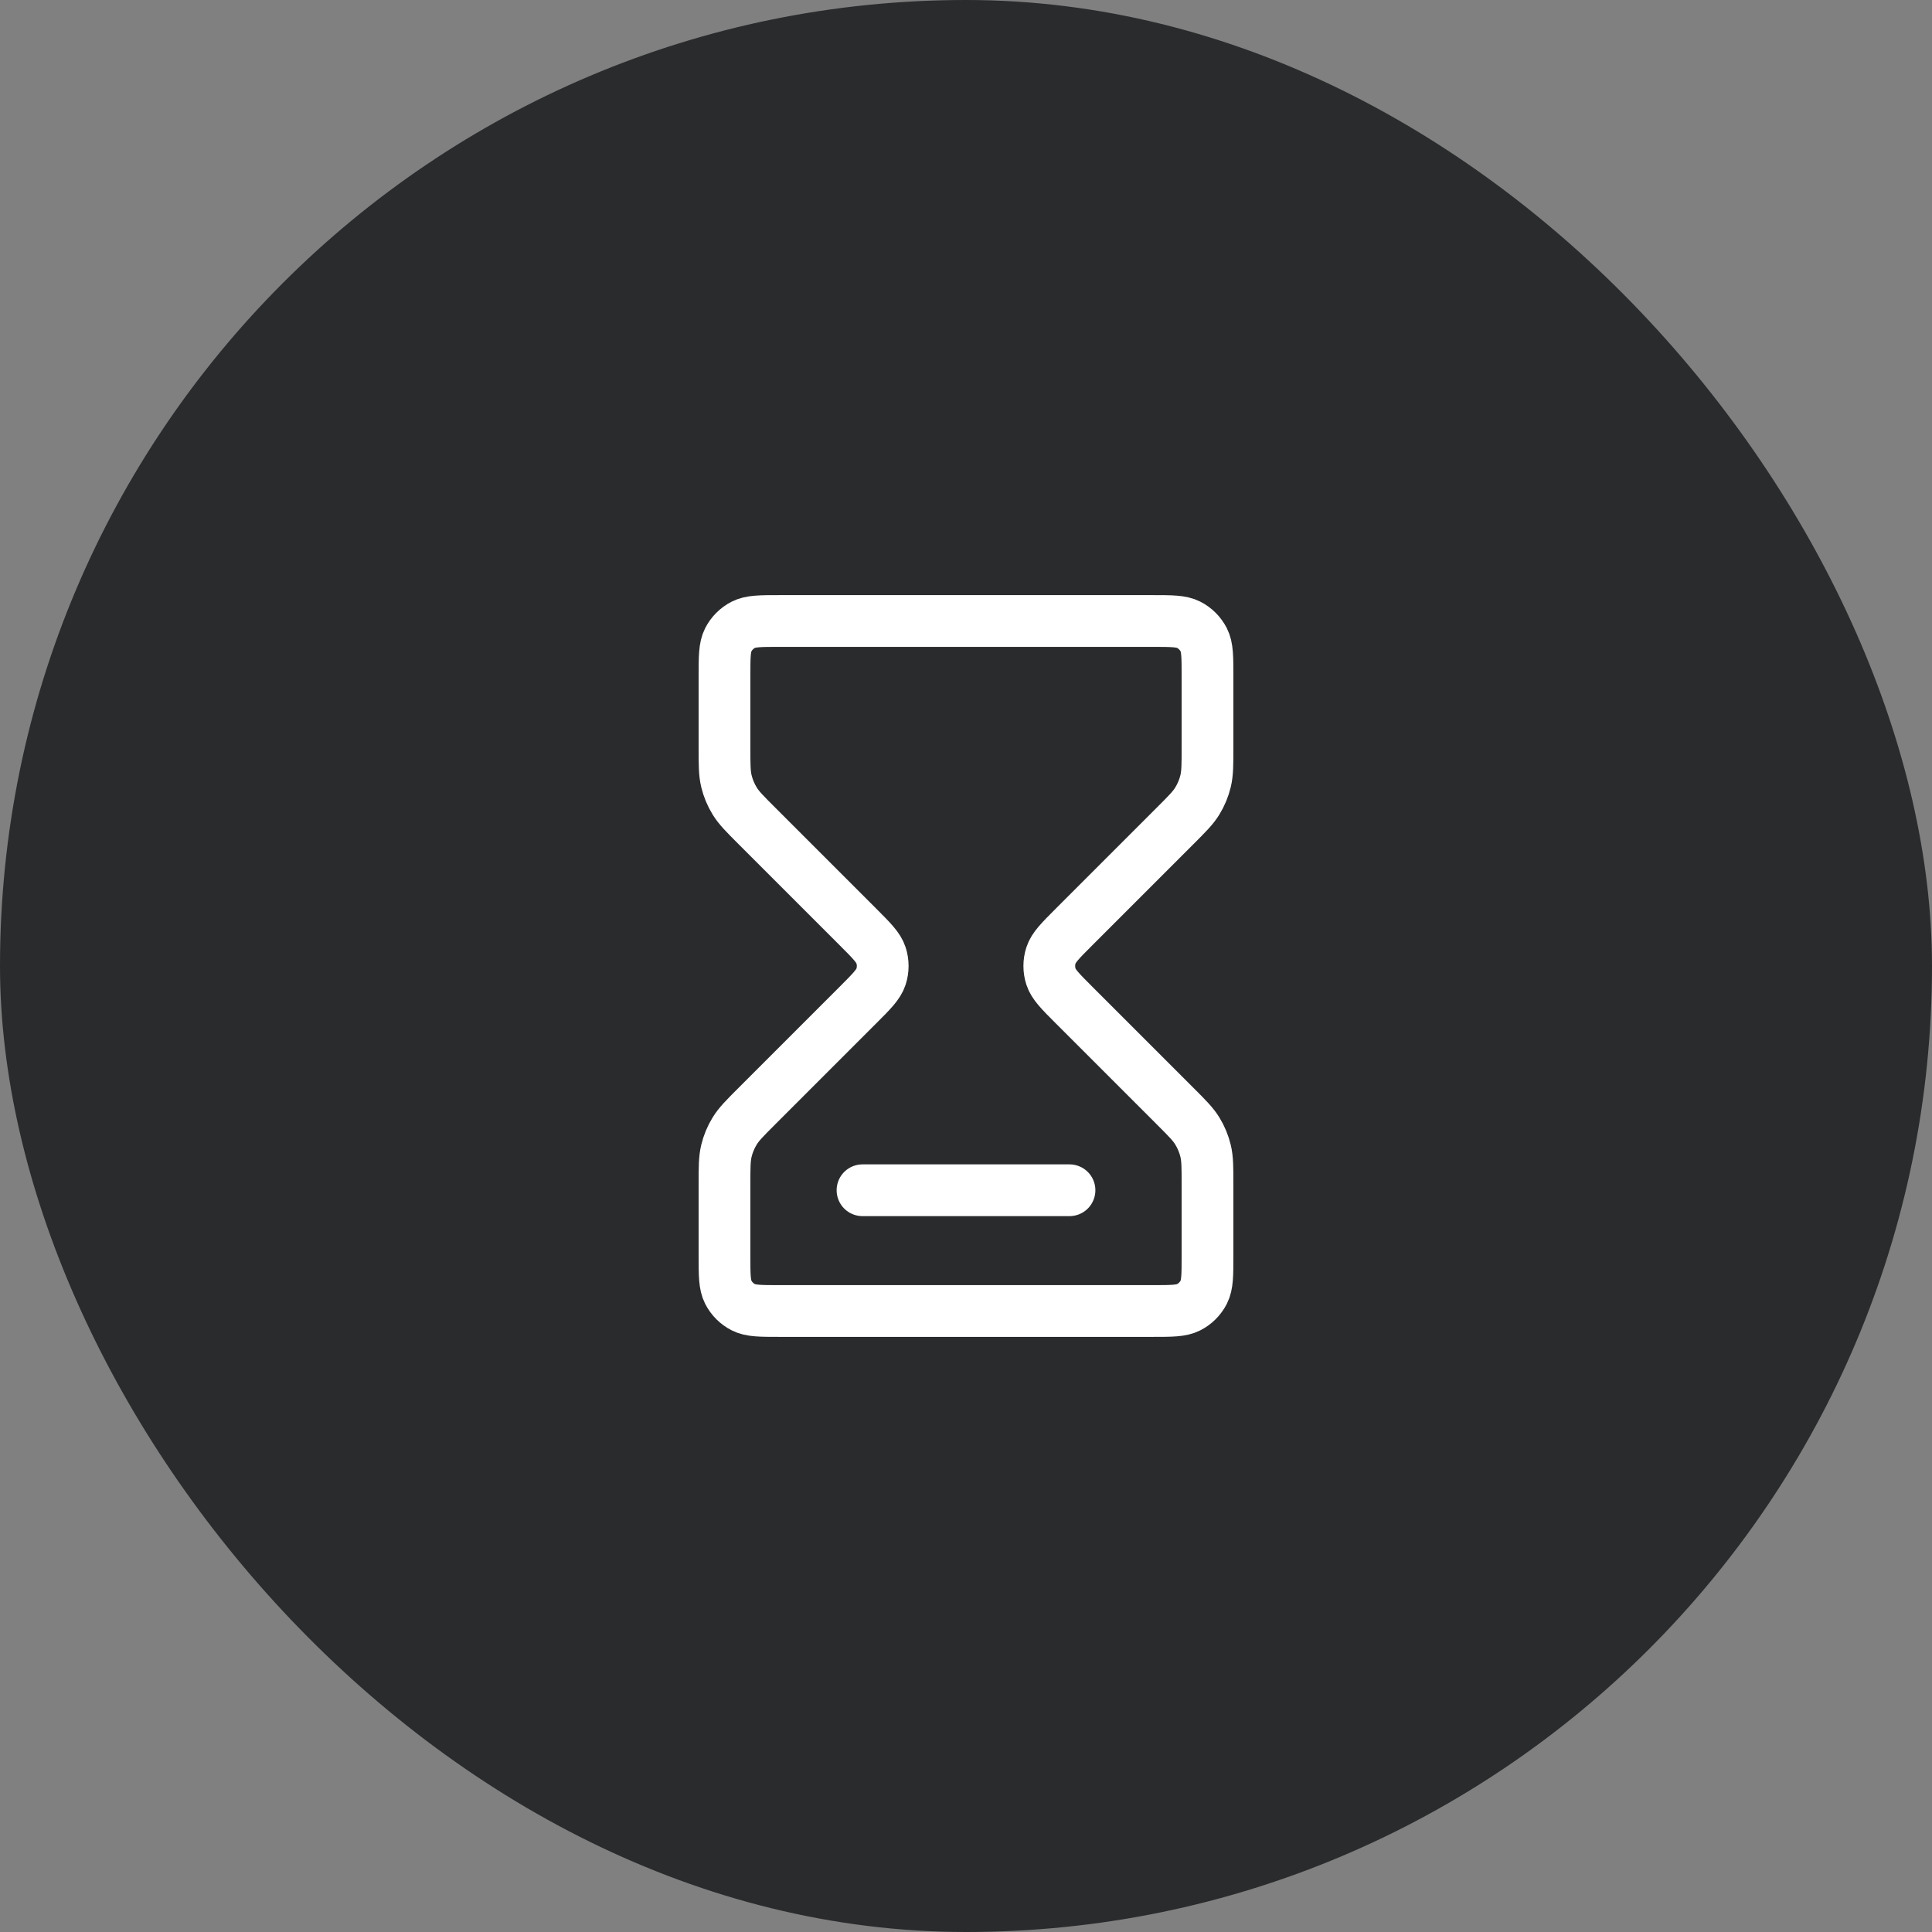
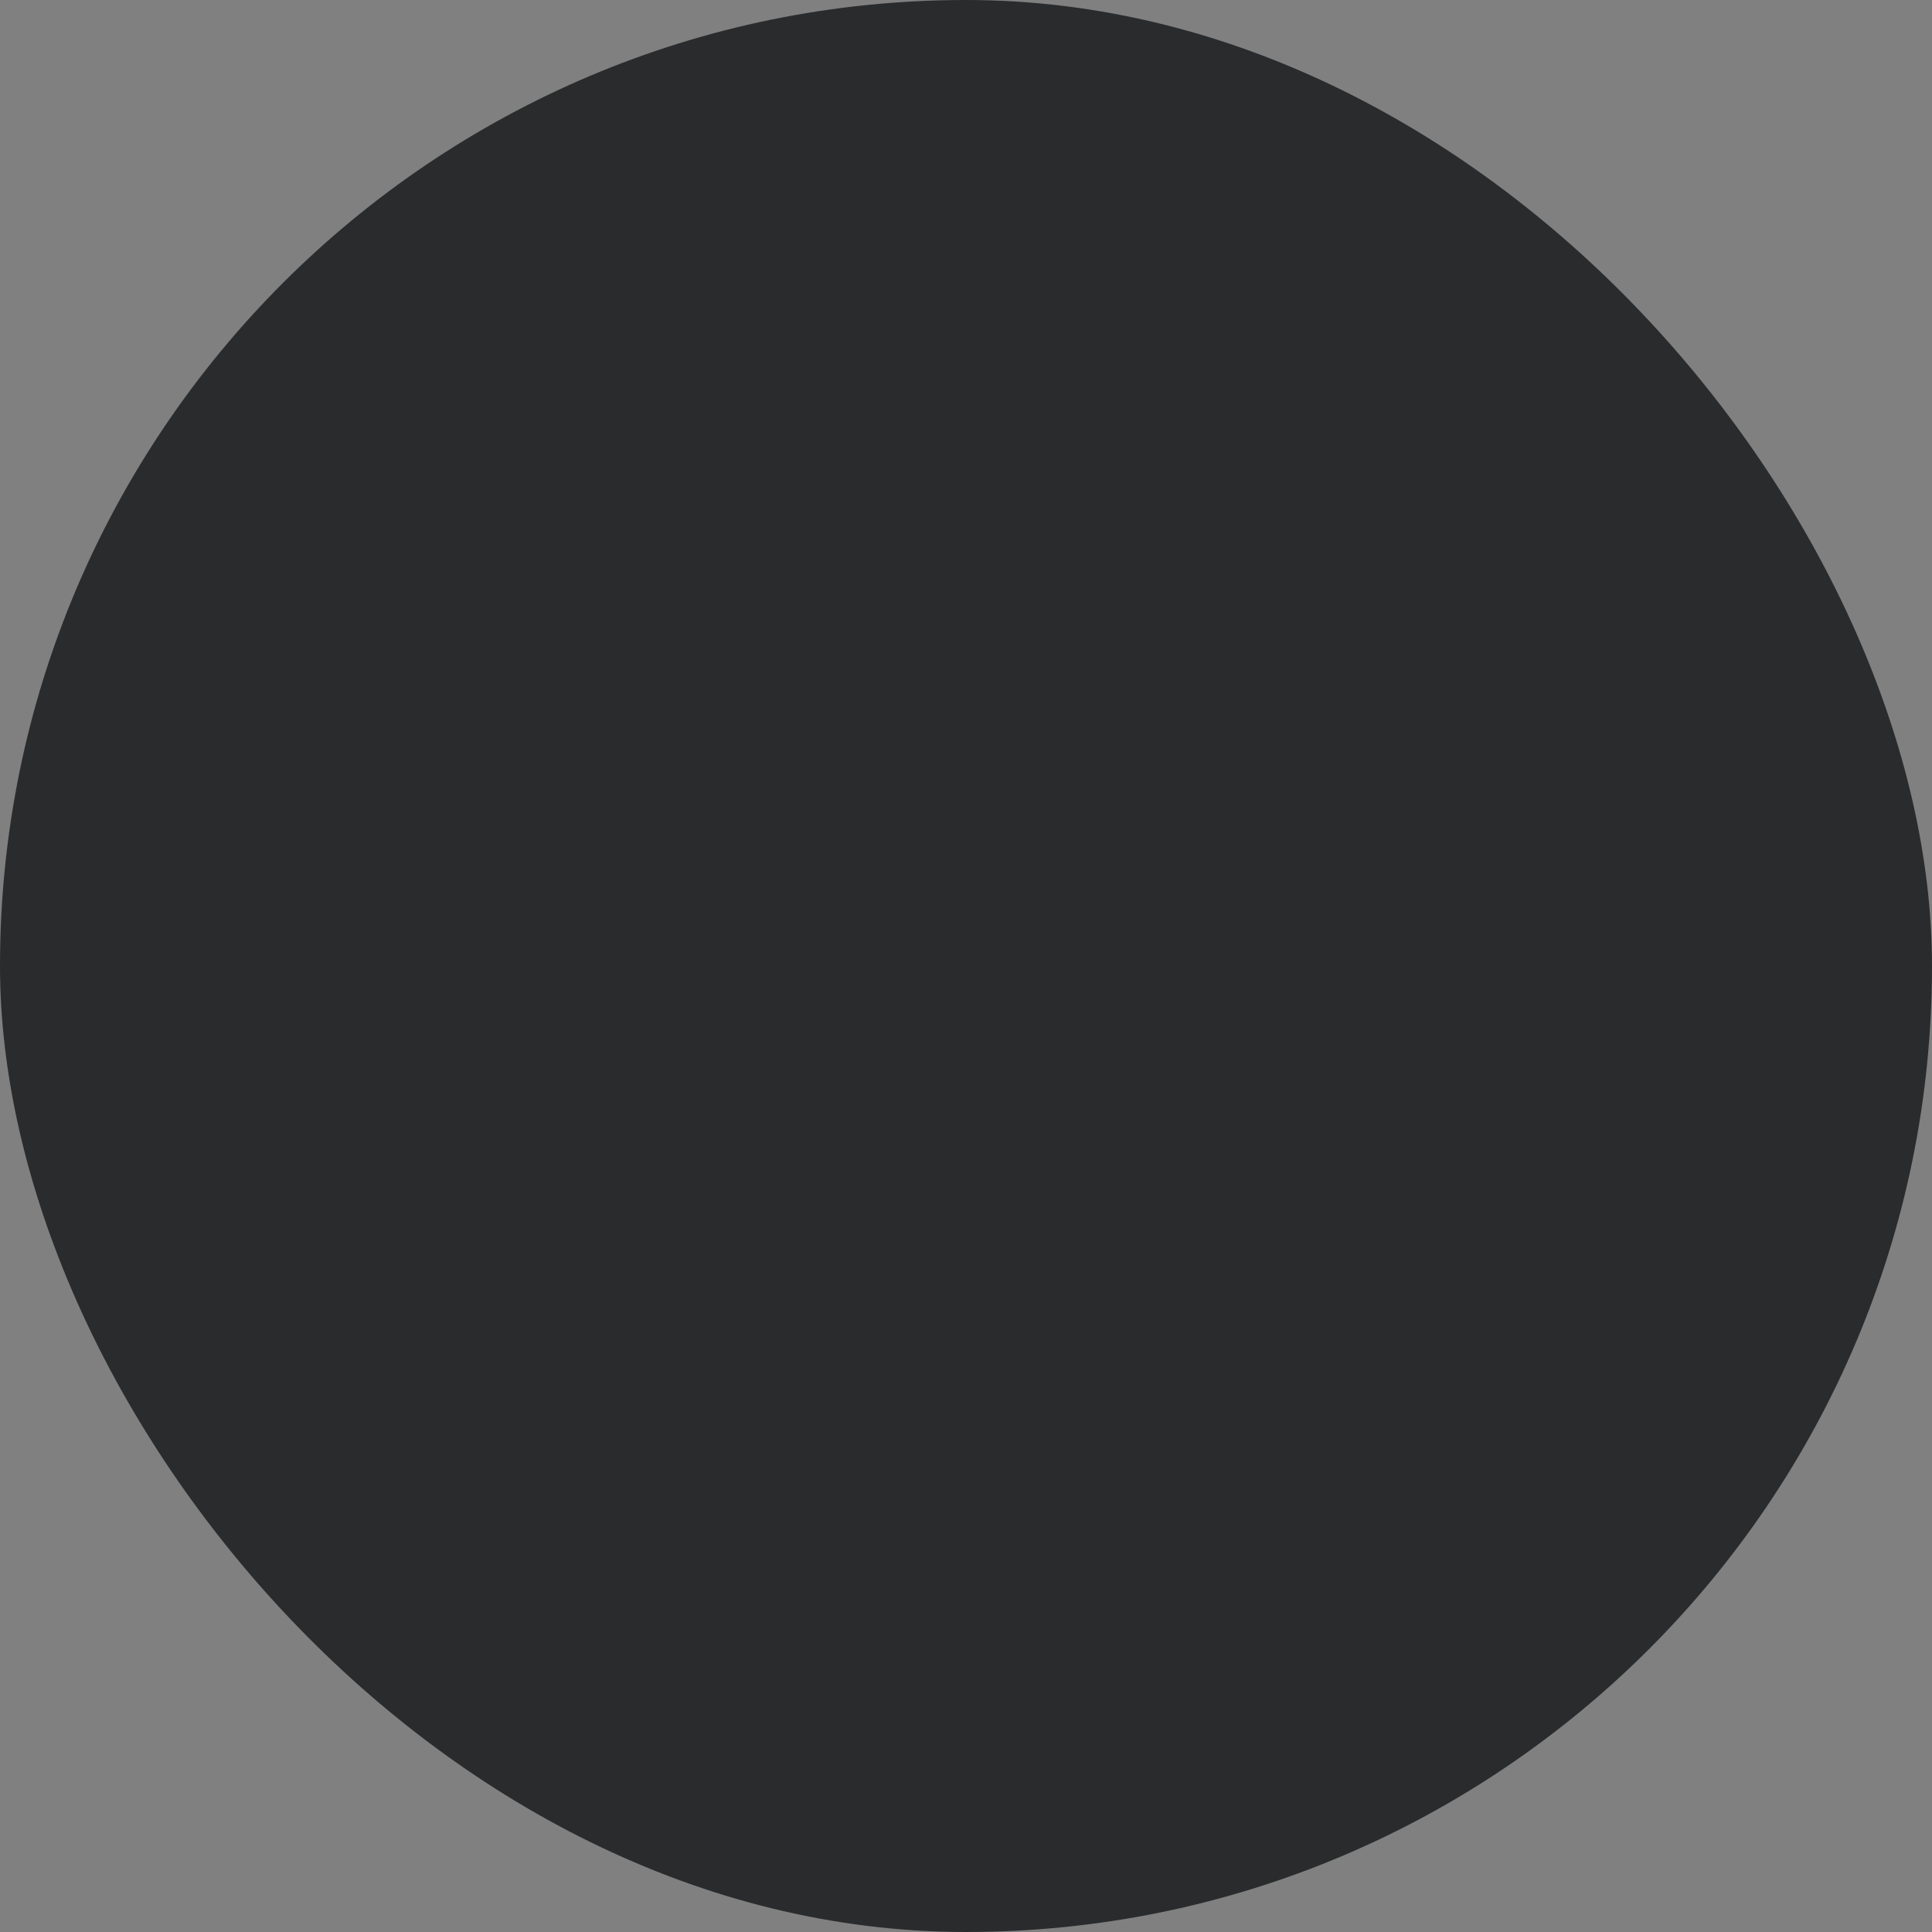
<svg xmlns="http://www.w3.org/2000/svg" width="56" height="56" viewBox="0 0 56 56" fill="none">
  <rect x="0" y="0" width="56" height="56" fill="#808080" stroke="none" />
  <rect width="56" height="56" rx="28" fill="#292B2D" />
-   <path d="M25 34.5H31M22.6 18H33.4C33.96 18 34.24 18 34.454 18.109C34.642 18.205 34.795 18.358 34.891 18.546C35 18.76 35 19.04 35 19.6V21.674C35 22.164 35 22.408 34.945 22.639C34.896 22.843 34.815 23.038 34.705 23.217C34.582 23.418 34.409 23.591 34.063 23.937L31.131 26.869C30.735 27.265 30.537 27.463 30.463 27.691C30.398 27.892 30.398 28.108 30.463 28.309C30.537 28.537 30.735 28.735 31.131 29.131L34.063 32.063C34.409 32.409 34.582 32.582 34.705 32.783C34.815 32.962 34.896 33.157 34.945 33.361C35 33.592 35 33.836 35 34.325V36.4C35 36.96 35 37.24 34.891 37.454C34.795 37.642 34.642 37.795 34.454 37.891C34.24 38 33.96 38 33.4 38H22.6C22.04 38 21.76 38 21.546 37.891C21.358 37.795 21.205 37.642 21.109 37.454C21 37.24 21 36.96 21 36.4V34.325C21 33.836 21 33.592 21.055 33.361C21.104 33.157 21.185 32.962 21.295 32.783C21.418 32.582 21.591 32.409 21.937 32.063L24.869 29.131C25.265 28.735 25.463 28.537 25.537 28.309C25.602 28.108 25.602 27.892 25.537 27.691C25.463 27.463 25.265 27.265 24.869 26.869L21.937 23.937C21.591 23.591 21.418 23.418 21.295 23.217C21.185 23.038 21.104 22.843 21.055 22.639C21 22.408 21 22.164 21 21.674V19.6C21 19.04 21 18.76 21.109 18.546C21.205 18.358 21.358 18.205 21.546 18.109C21.76 18 22.04 18 22.6 18Z" stroke="white" stroke-width="1.5" stroke-linecap="round" stroke-linejoin="round" />
</svg>